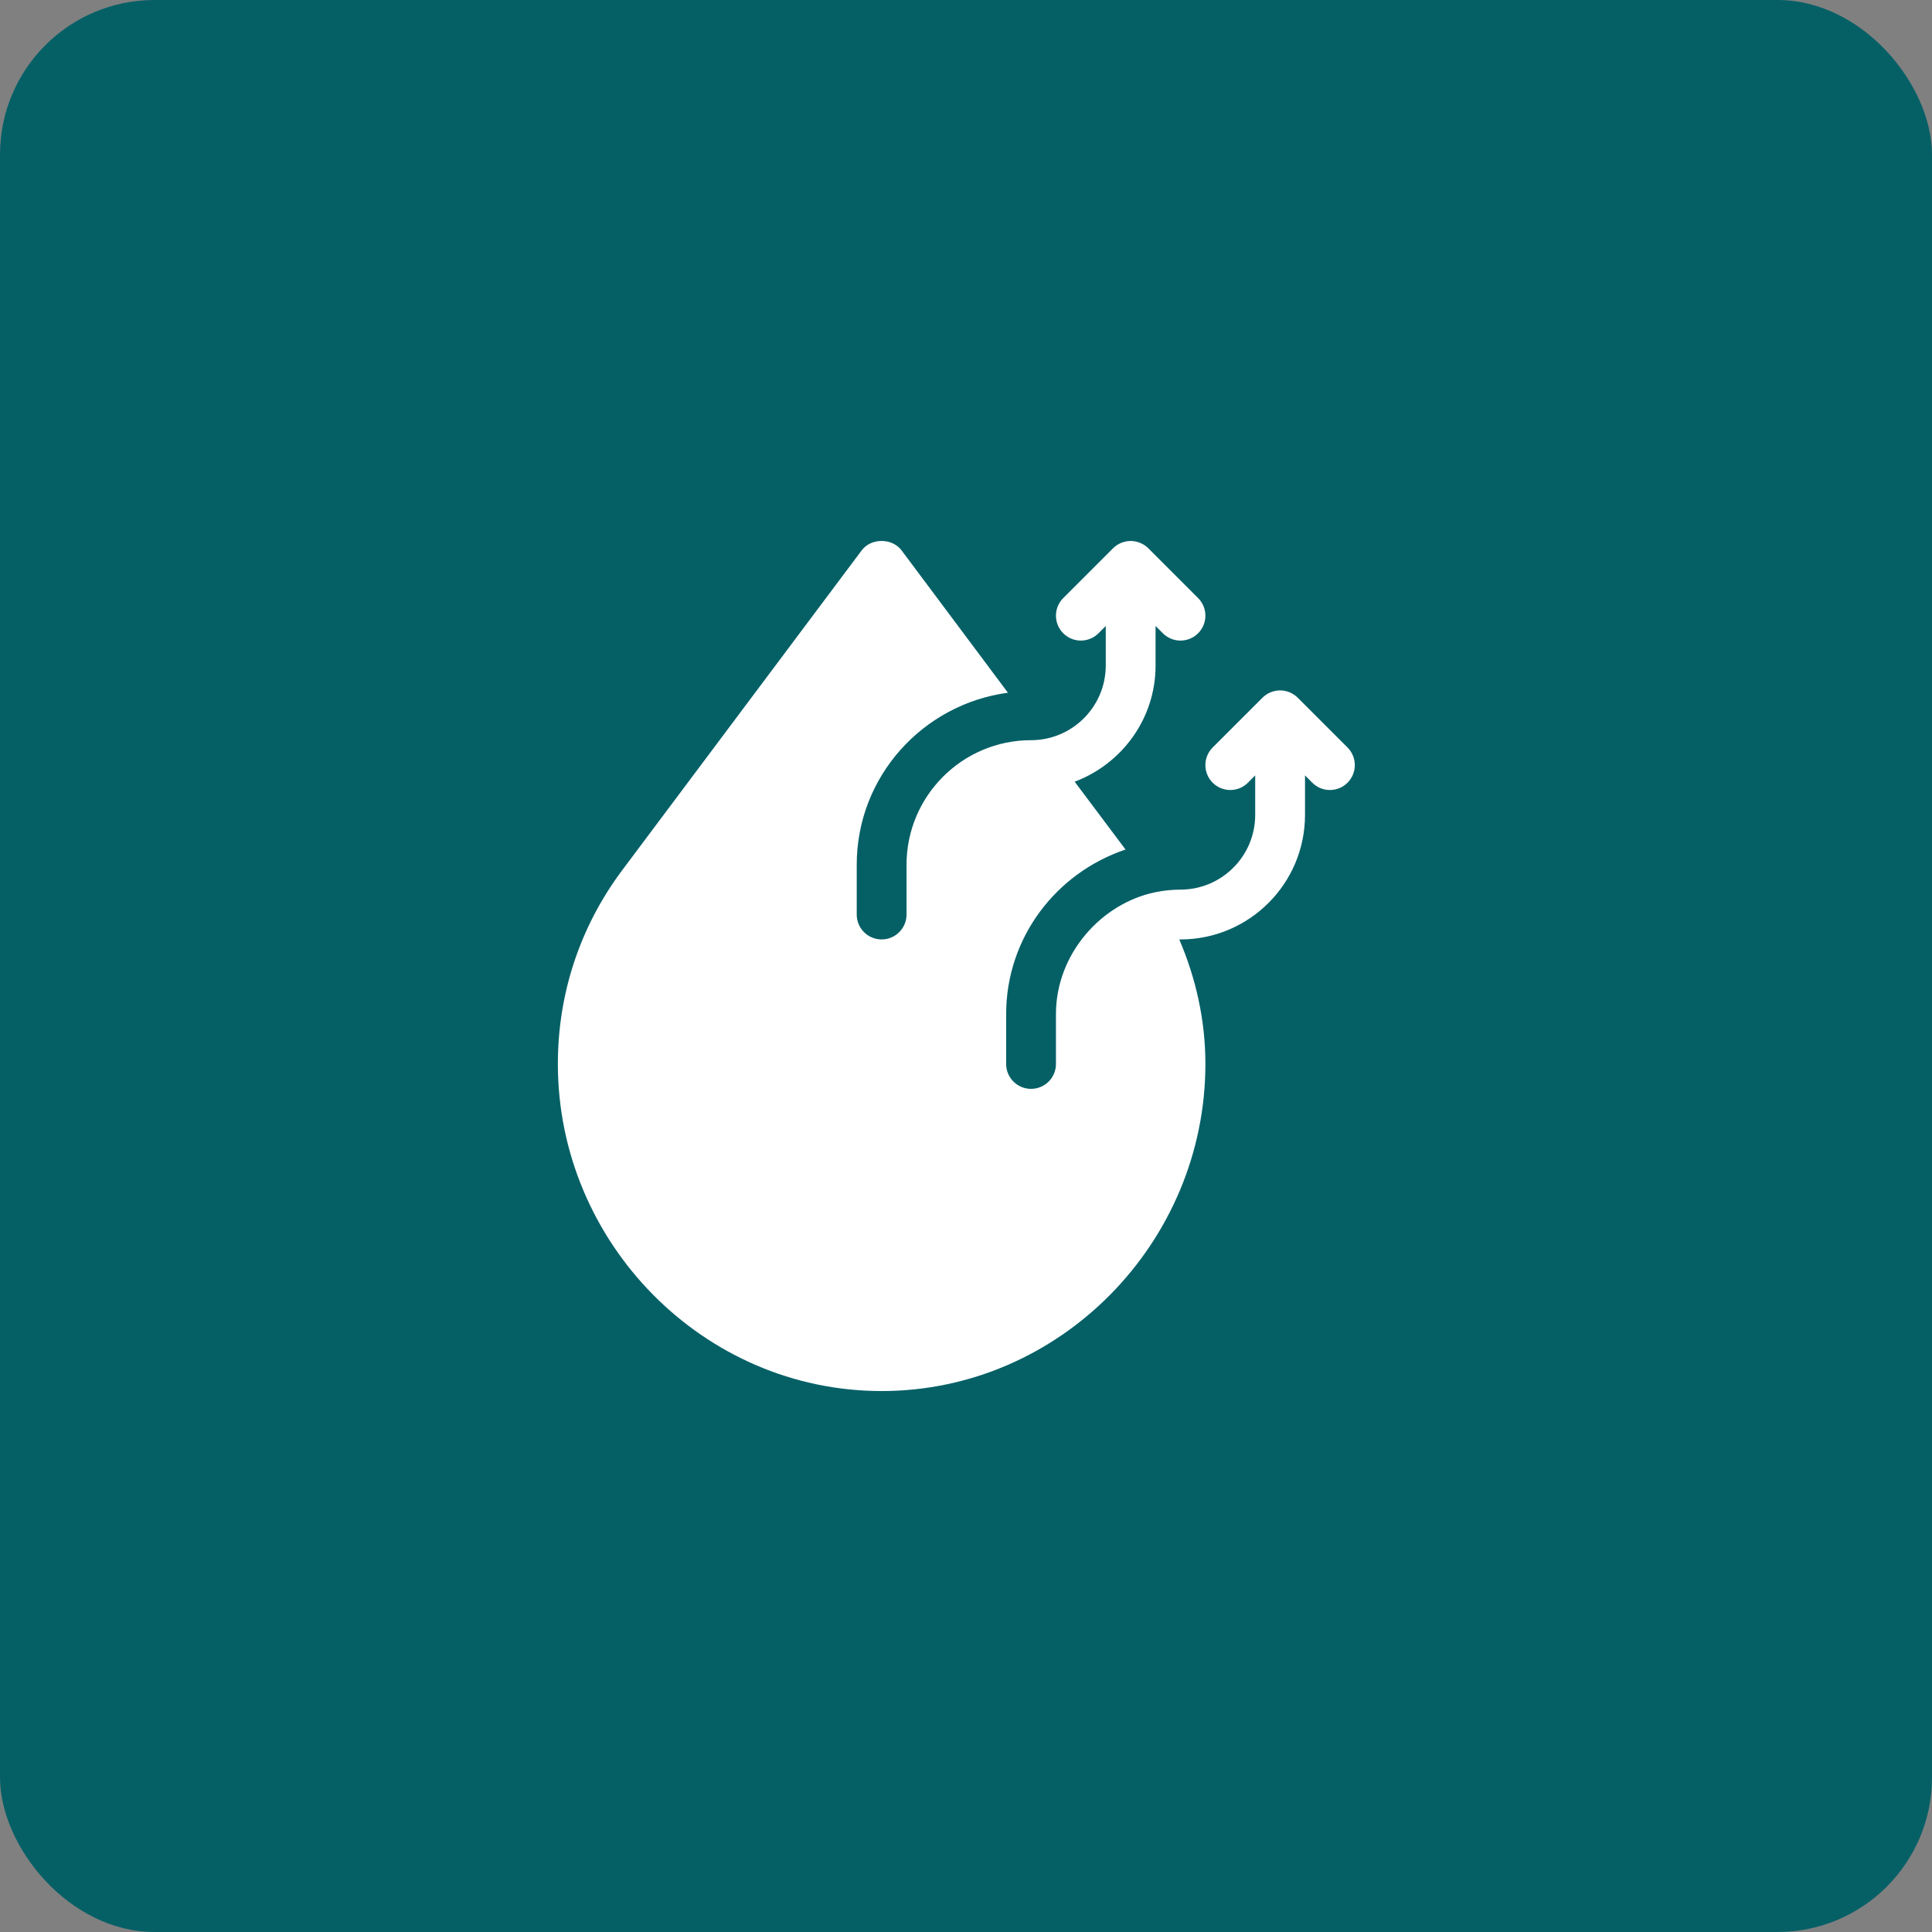
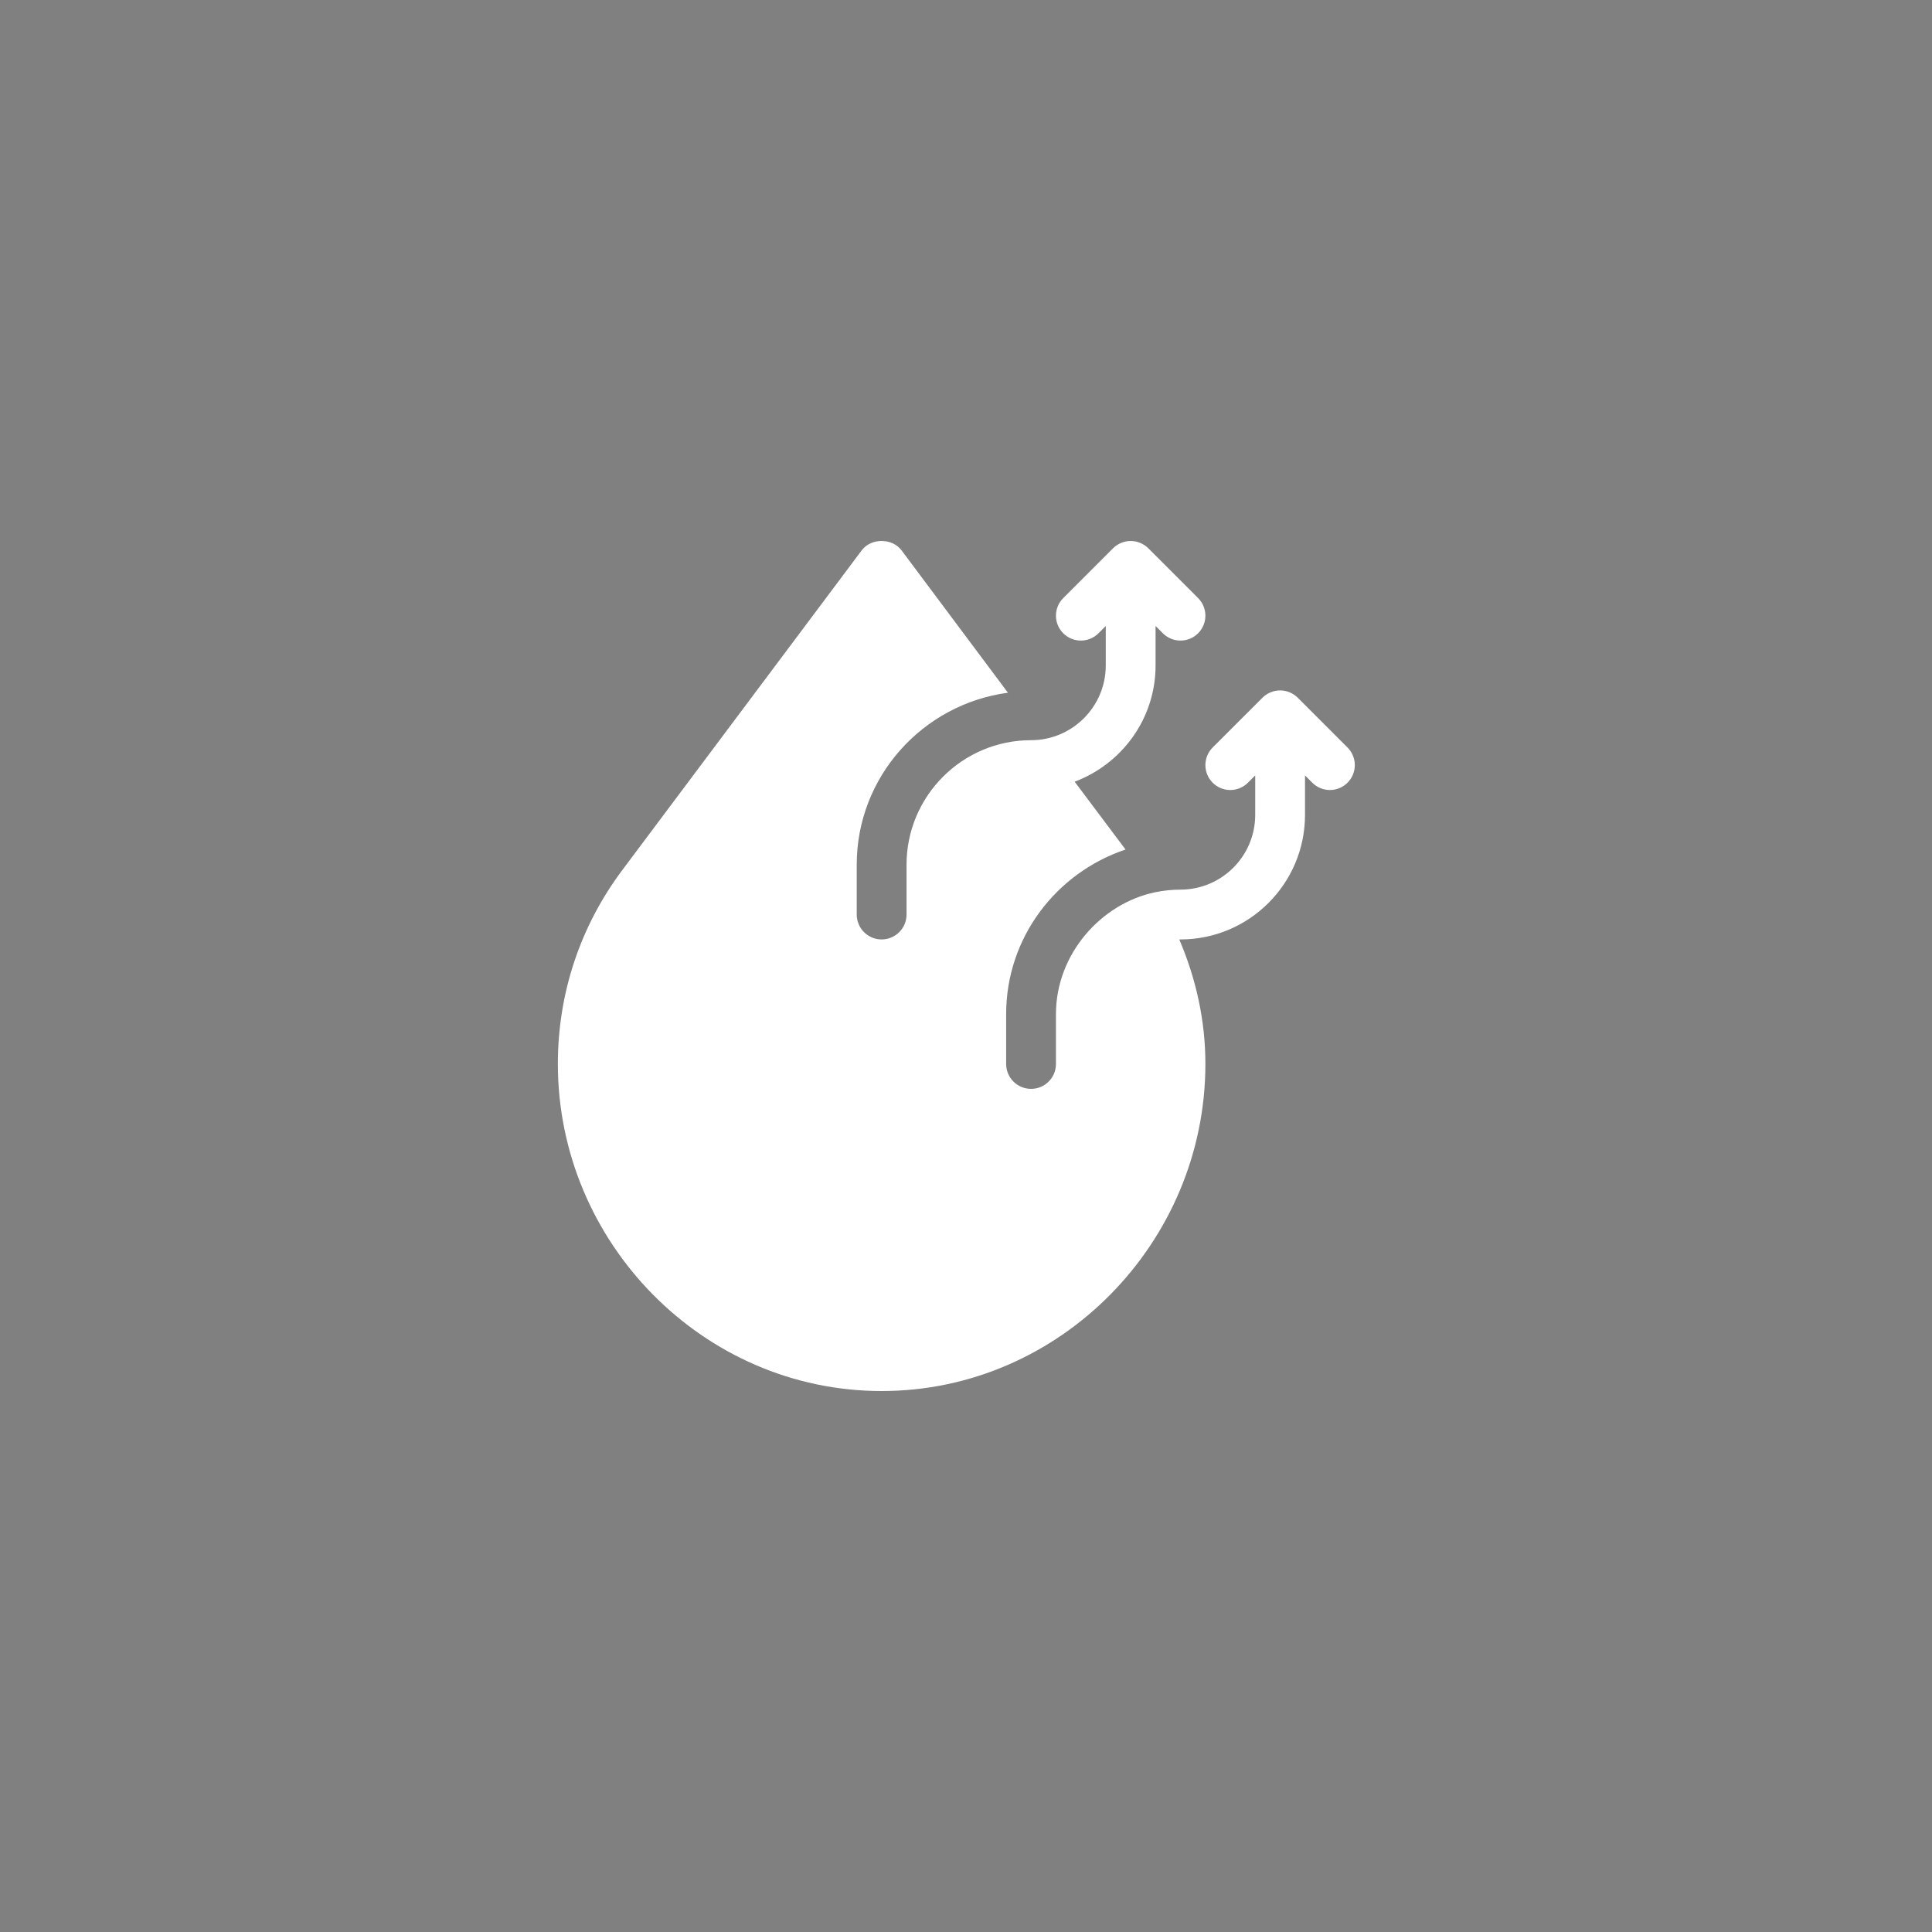
<svg xmlns="http://www.w3.org/2000/svg" fill="none" viewBox="0 0 100 100" height="100" width="100">
  <rect x="0" y="0" width="100" height="100" fill="#808080" stroke="none" />
-   <rect fill="#056066" rx="8" height="100" width="100" />
  <path fill="white" d="M69.747 38.69L67.171 36.114C67.051 35.994 66.909 35.899 66.75 35.834C66.435 35.703 66.081 35.703 65.766 35.834C65.607 35.899 65.464 35.994 65.345 36.114L62.768 38.69C62.265 39.194 62.265 40.01 62.768 40.513C63.272 41.017 64.088 41.017 64.591 40.513L64.969 40.135V42.18C64.969 44.312 63.234 46.047 61.102 46.047C60.649 46.047 60.208 46.096 59.781 46.185C57.014 46.763 54.656 49.363 54.656 52.492V55.07C54.656 55.783 54.08 56.359 53.367 56.359C52.655 56.359 52.078 55.783 52.078 55.07V52.492C52.078 48.517 54.68 45.171 58.258 43.972L55.624 40.461C58.065 39.542 59.812 37.203 59.812 34.445V32.401L60.19 32.779C60.694 33.282 61.509 33.282 62.013 32.779C62.517 32.275 62.517 31.459 62.013 30.956L59.436 28.379C59.317 28.26 59.174 28.165 59.016 28.099C58.701 27.969 58.346 27.969 58.031 28.099C57.873 28.165 57.73 28.26 57.611 28.379L55.034 30.956C54.53 31.459 54.53 32.275 55.034 32.779C55.538 33.282 56.353 33.282 56.857 32.779L57.234 32.401V34.445C57.234 36.578 55.5 38.312 53.367 38.312C49.812 38.312 46.922 41.203 46.922 44.758V47.336C46.922 48.048 46.345 48.625 45.633 48.625C44.92 48.625 44.344 48.048 44.344 47.336V44.758C44.344 40.193 47.764 36.448 52.17 35.855L46.665 28.487C46.177 27.838 45.089 27.838 44.601 28.487L32.218 45.025C30.031 47.94 28.875 51.415 28.875 55.07C28.875 64.31 36.393 72 45.633 72C54.873 72 62.391 64.31 62.391 55.07C62.391 52.816 61.905 50.652 61.041 48.631C61.062 48.631 61.081 48.625 61.102 48.625C64.656 48.625 67.547 45.735 67.547 42.18V40.135L67.925 40.513C68.428 41.017 69.244 41.017 69.747 40.513C70.251 40.009 70.251 39.194 69.747 38.69Z" />
</svg>